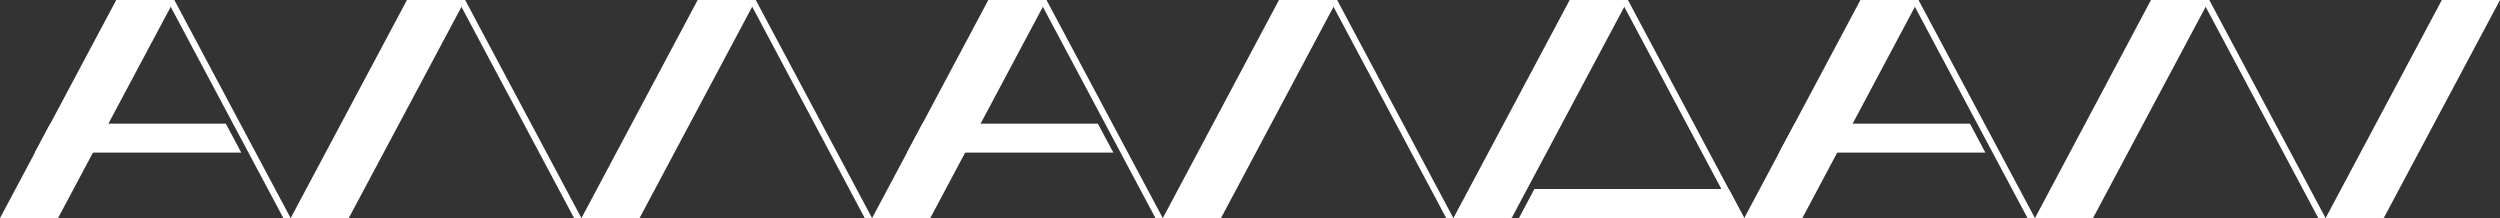
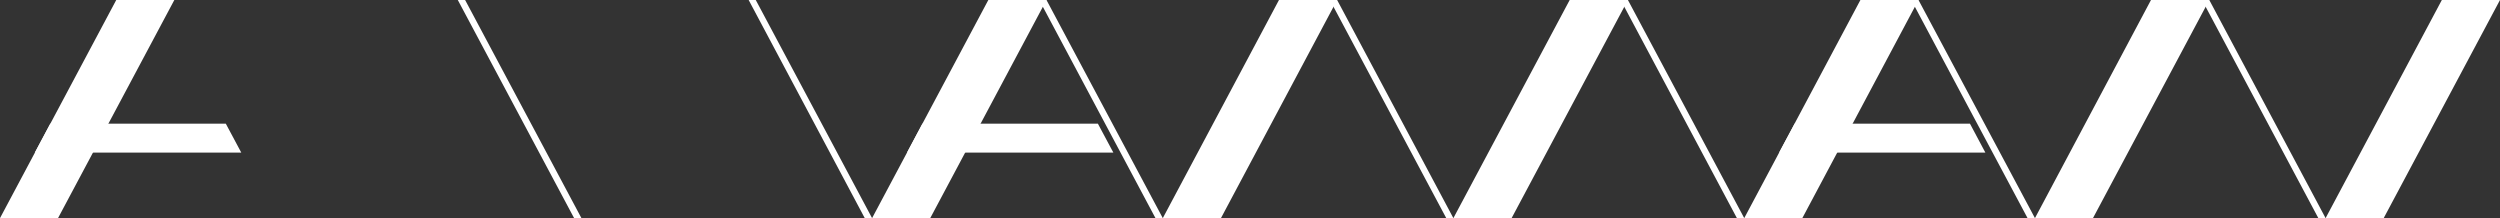
<svg xmlns="http://www.w3.org/2000/svg" version="1.1" id="レイヤー_1" x="0px" y="0px" viewBox="0 0 361.95 31.58" enable-background="new 0 0 361.95 31.58" xml:space="preserve">
  <rect x="0" y="0" width="361.95" height="31.58" fill="#333333" stroke="none" />
  <g>
    <polygon fill="#FFFFFF" points="176.77,31.58 168.35,31.58 185.17,0 193.59,0  " />
    <polygon fill="#FFFFFF" points="210.42,31.58 209.39,31.58 192.54,0 193.59,0  " />
    <polygon fill="#FFFFFF" points="218.85,31.58 210.42,31.58 227.26,0 235.69,0  " />
    <polygon fill="#FFFFFF" points="252.53,31.58 251.47,31.58 234.64,0 235.69,0  " />
-     <polygon fill="#FFFFFF" points="252.53,31.58 219.91,31.58 222.15,27.36 250.29,27.36  " />
    <polygon fill="#FFFFFF" points="260.94,31.58 252.53,31.58 269.35,0 277.76,0  " />
    <polygon fill="#FFFFFF" points="294.62,31.58 293.55,31.58 276.71,0 277.76,0  " />
    <polygon fill="#FFFFFF" points="287.44,22.09 257.58,22.09 259.84,17.9 285.21,17.9  " />
    <polygon fill="#FFFFFF" points="303.02,31.58 294.62,31.58 311.42,0 319.86,0  " />
    <polygon fill="#FFFFFF" points="336.7,31.58 335.65,31.58 318.81,0 319.86,0  " />
    <polygon fill="#FFFFFF" points="345.11,31.58 336.7,31.58 353.53,0 361.95,0  " />
    <polygon fill="#FFFFFF" points="8.4,31.58 0,31.58 16.83,0 25.24,0  " />
-     <polygon fill="#FFFFFF" points="42.08,31.58 41.03,31.58 24.19,0 25.24,0  " />
    <polygon fill="#FFFFFF" points="34.93,22.09 5.04,22.09 7.28,17.9 32.69,17.9  " />
-     <polygon fill="#FFFFFF" points="50.49,31.58 42.08,31.58 58.92,0 67.34,0  " />
    <polygon fill="#FFFFFF" points="84.18,31.58 83.12,31.58 66.28,0 67.34,0  " />
-     <polygon fill="#FFFFFF" points="92.59,31.58 84.18,31.58 101.01,0 109.42,0  " />
    <polygon fill="#FFFFFF" points="126.26,31.58 125.2,31.58 108.39,0 109.42,0  " />
    <polygon fill="#FFFFFF" points="134.68,31.58 126.26,31.58 143.09,0 151.51,0  " />
    <polygon fill="#FFFFFF" points="168.35,31.58 167.29,31.58 150.46,0 151.51,0  " />
    <polygon fill="#FFFFFF" points="161.19,22.09 131.32,22.09 133.55,17.9 158.95,17.9  " />
  </g>
</svg>